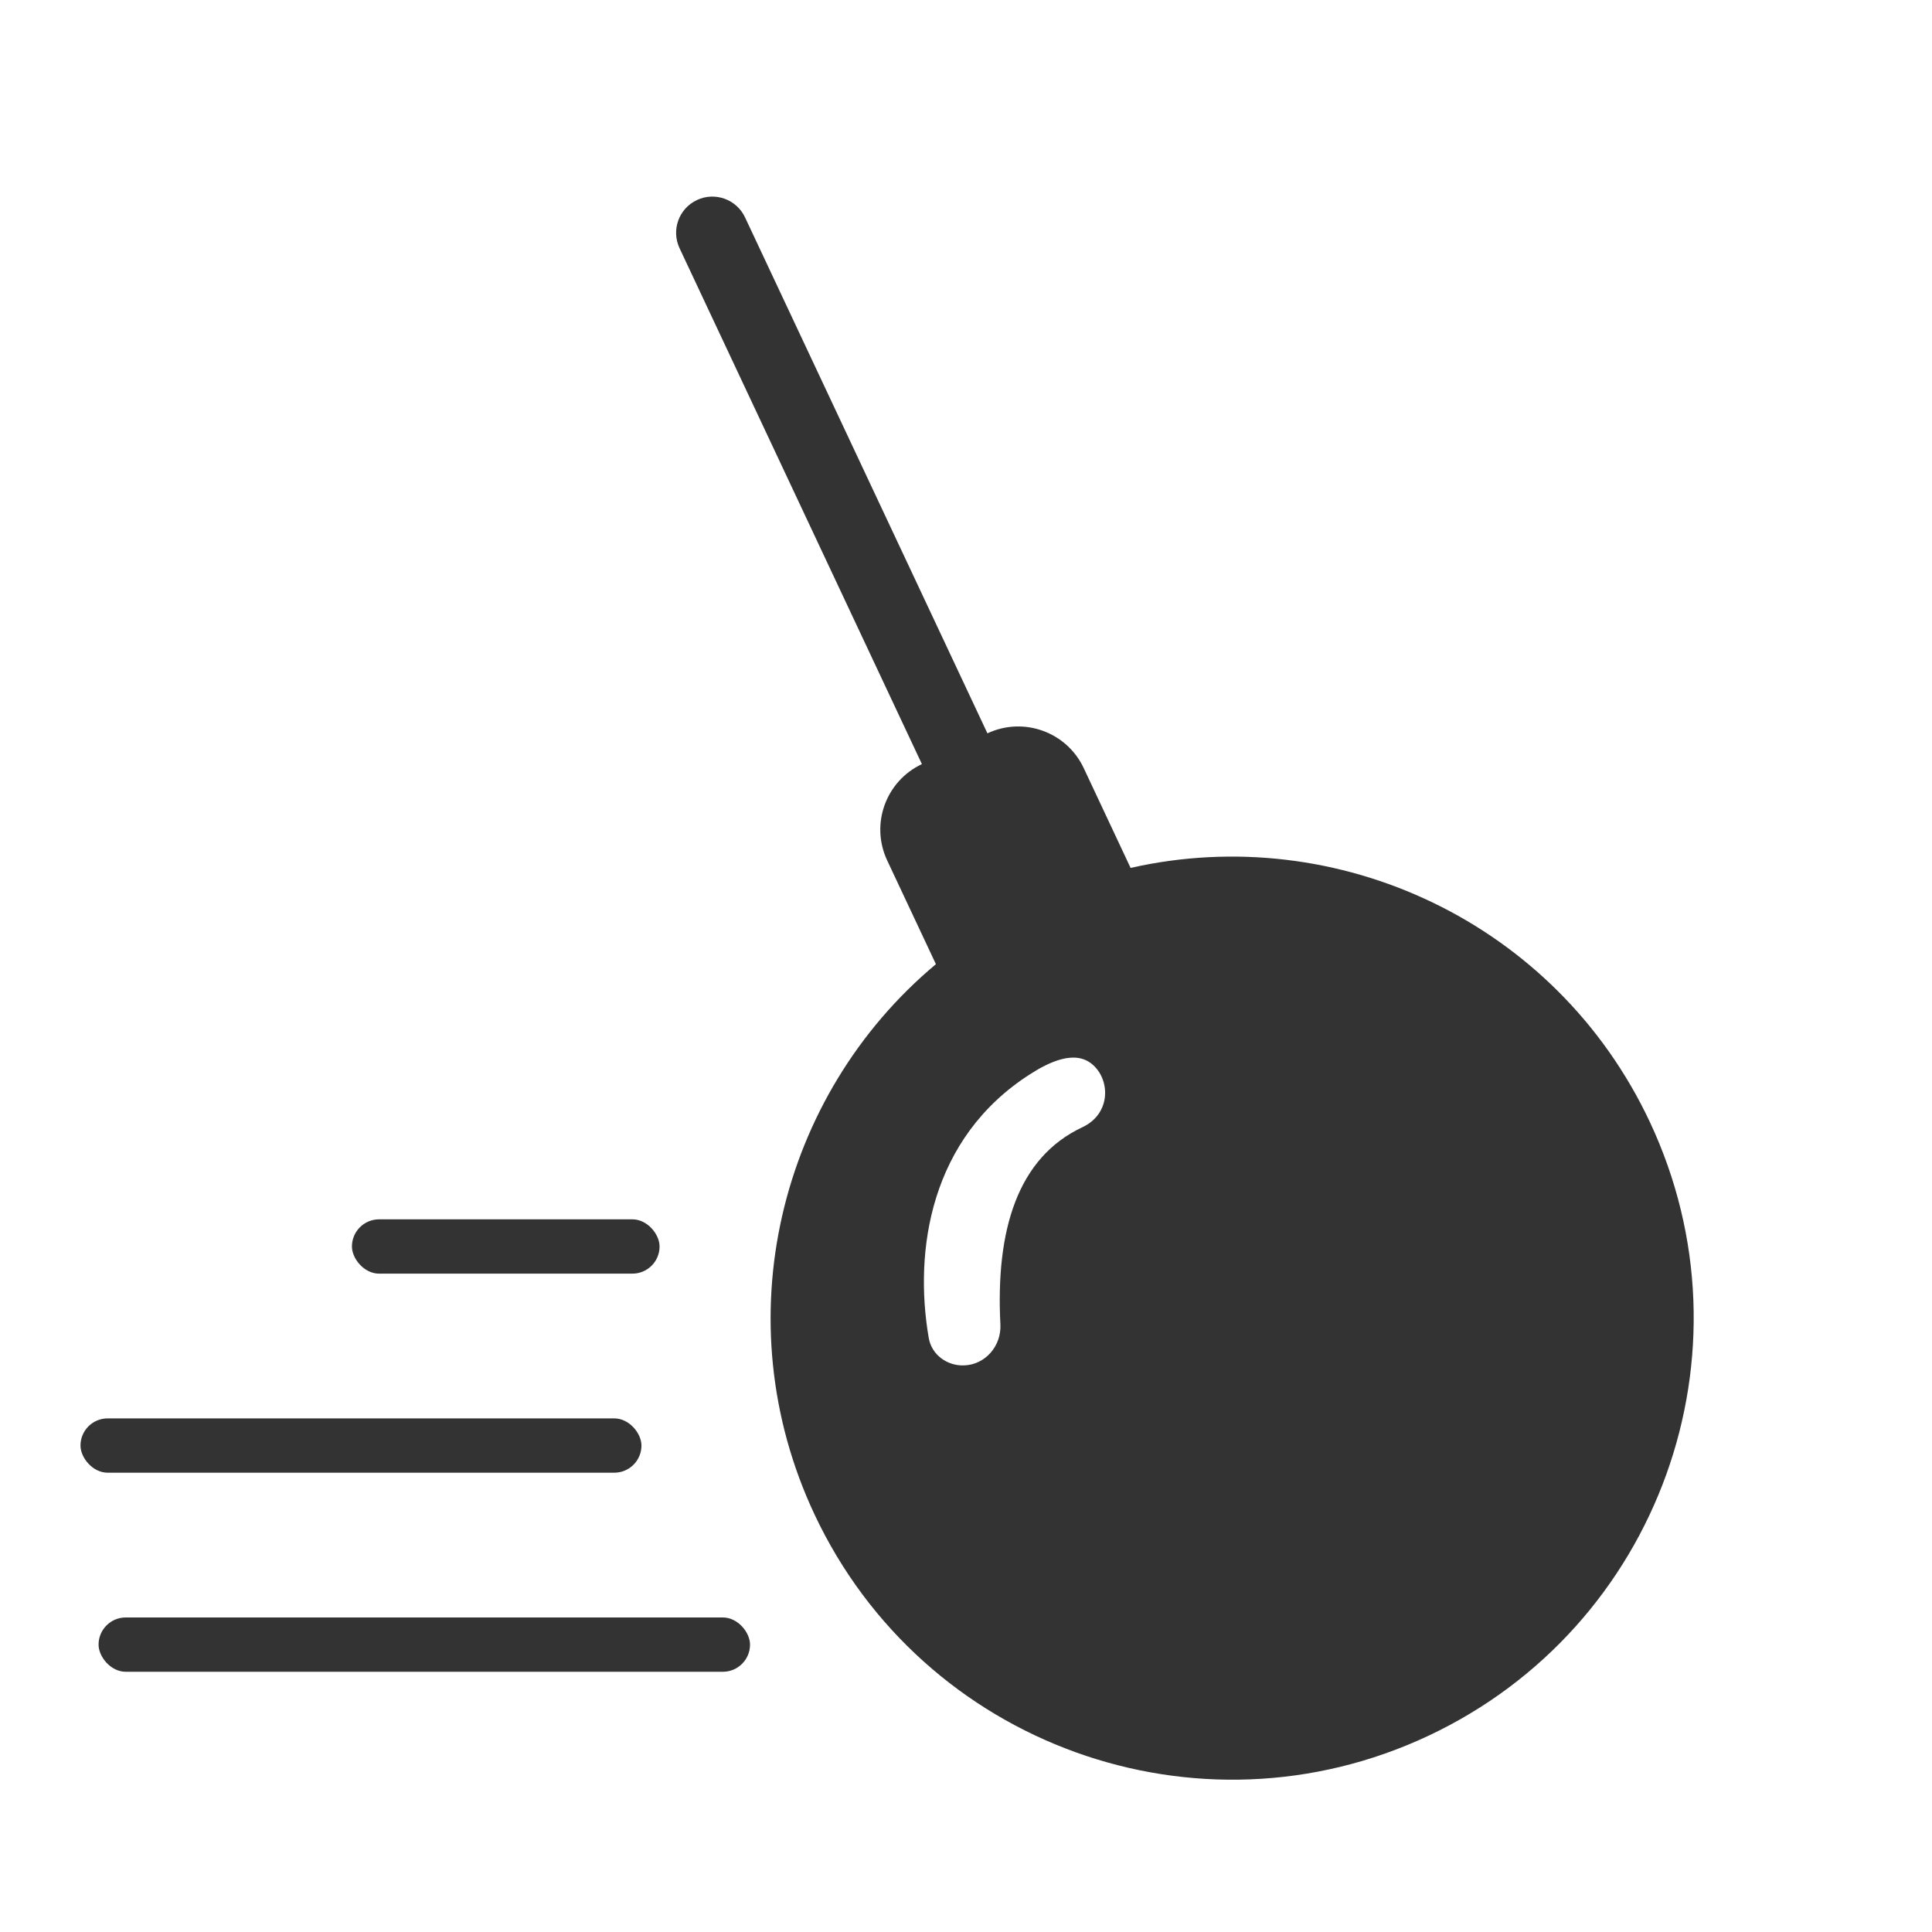
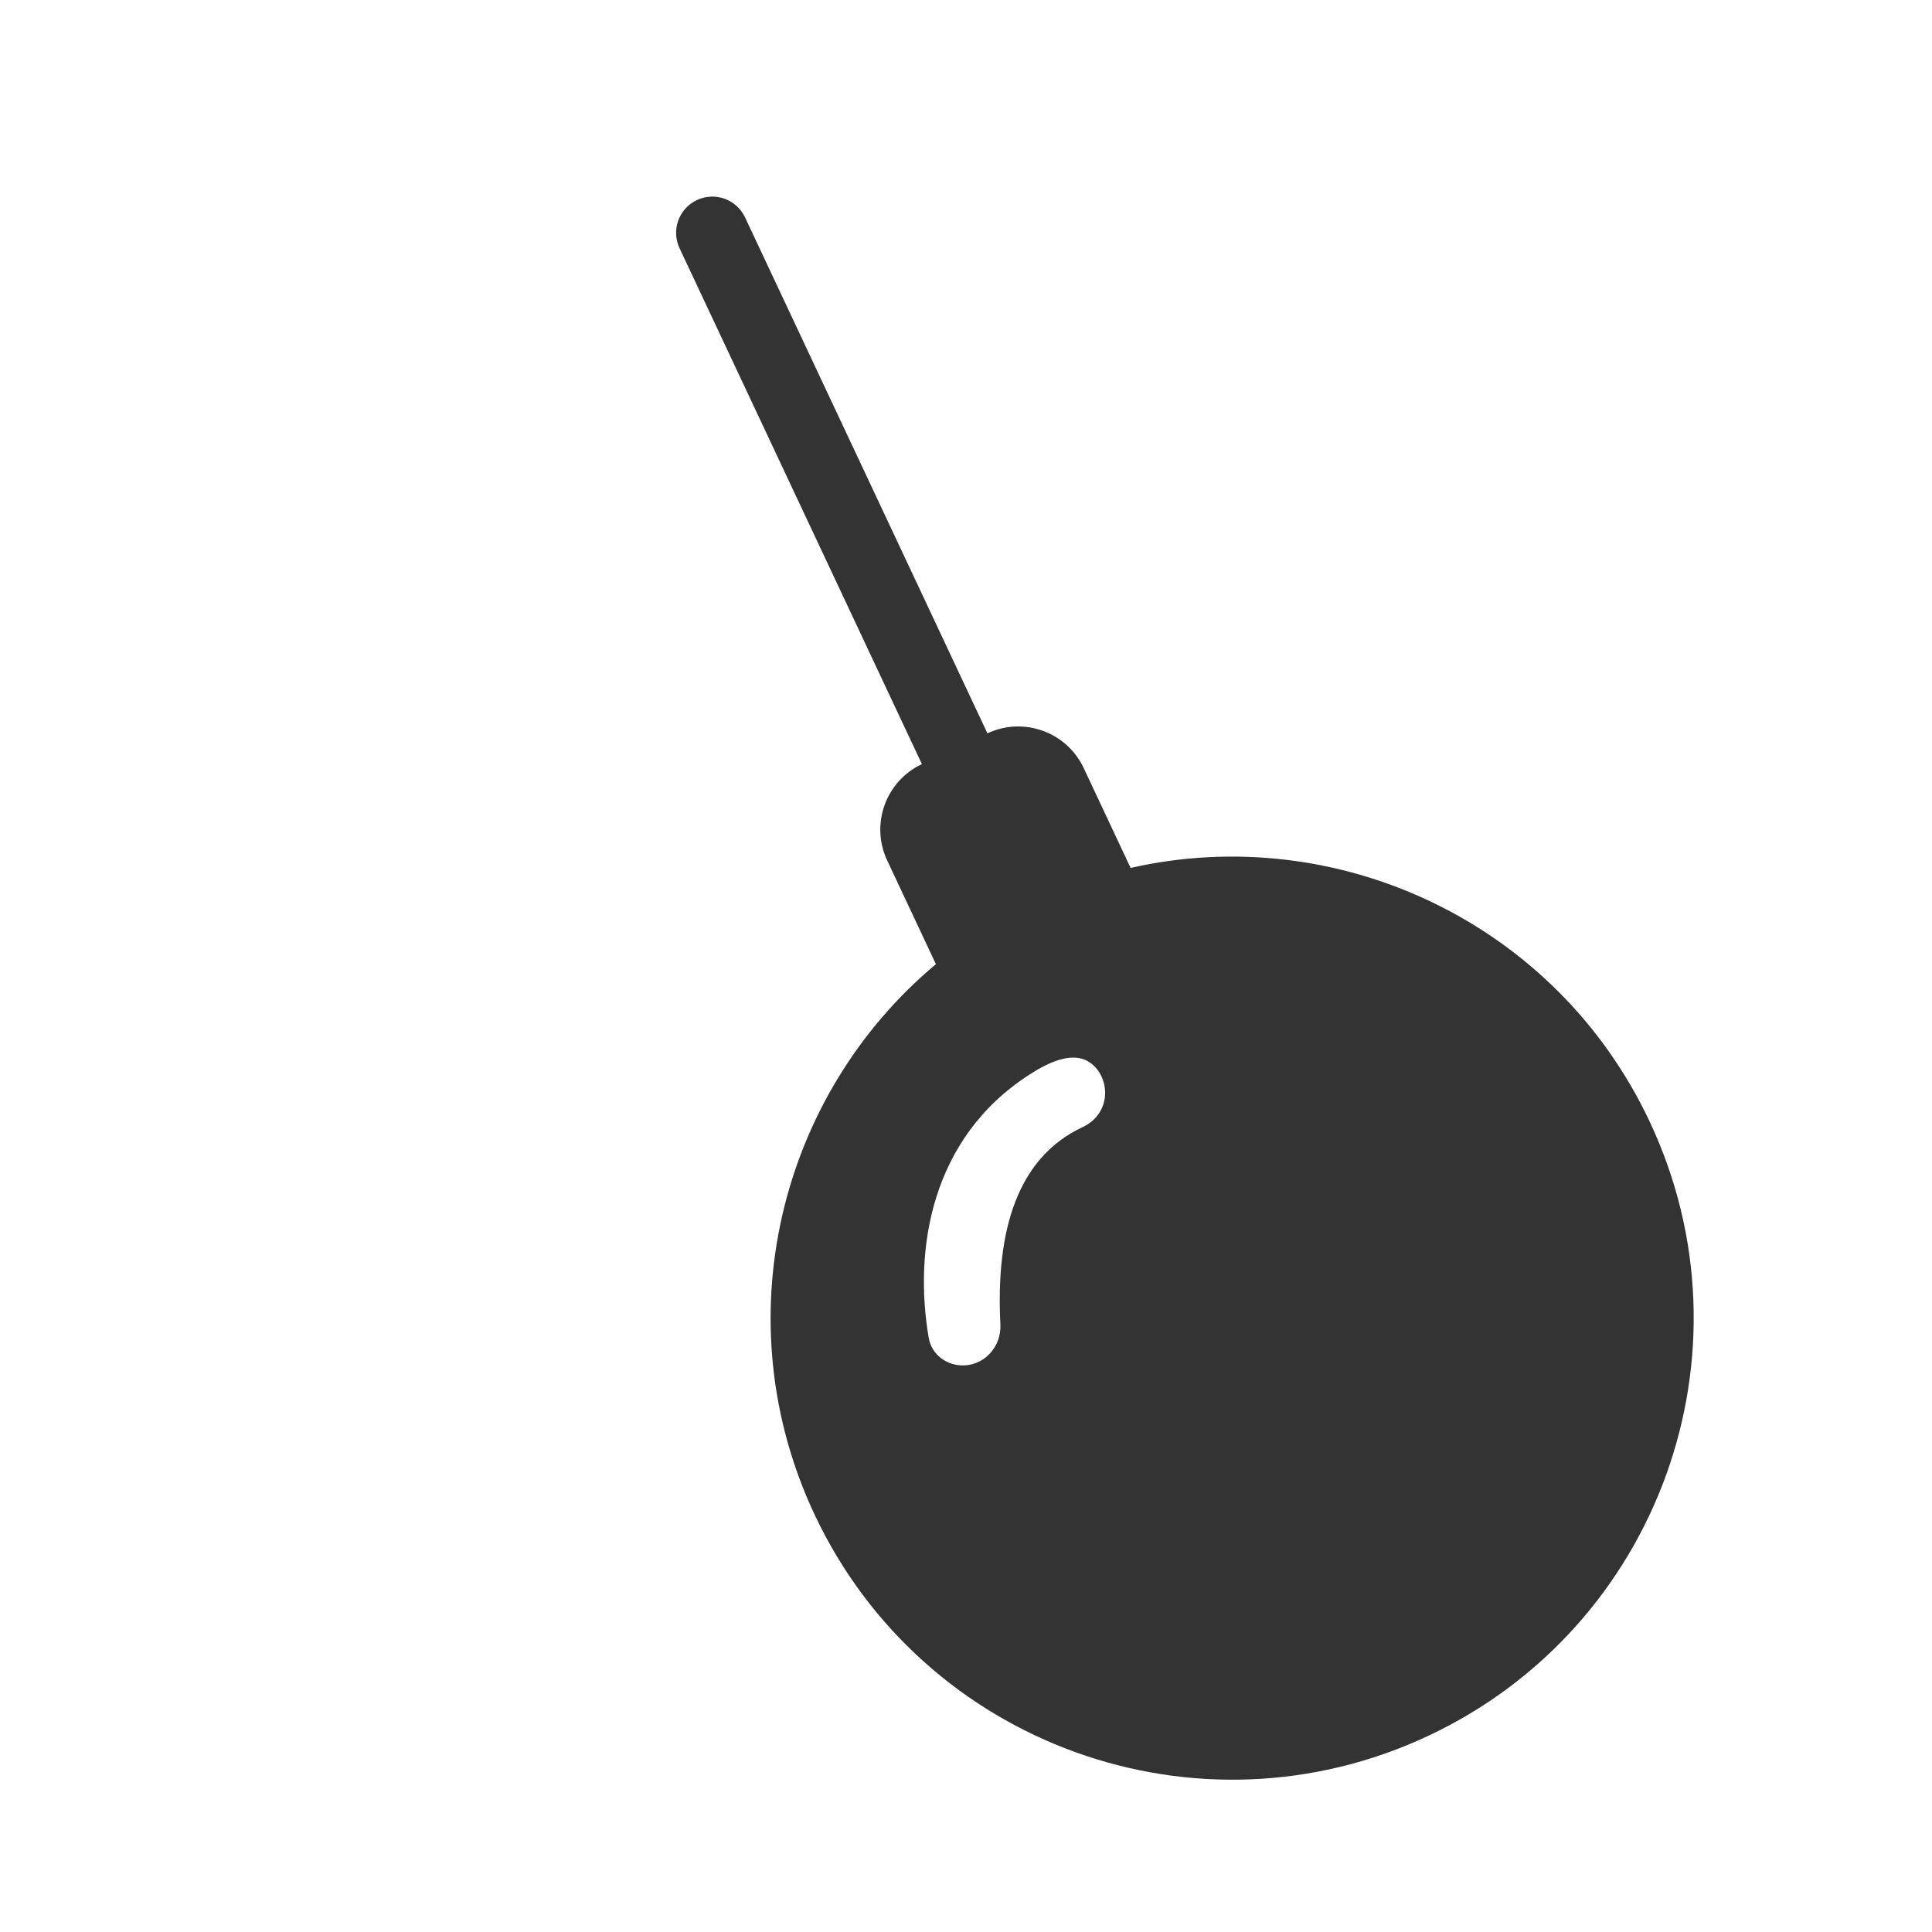
<svg xmlns="http://www.w3.org/2000/svg" width="56" height="56" viewBox="0 0 56 56" fill="none">
  <path fill-rule="evenodd" clip-rule="evenodd" d="M19.697 7.194C19.451 6.669 19.676 6.045 20.201 5.798C20.725 5.552 21.35 5.777 21.596 6.302L28.621 21.256C29.67 20.764 30.919 21.215 31.412 22.263L32.771 25.157C38.763 23.799 45.101 26.731 47.821 32.52C50.961 39.206 48.087 47.172 41.401 50.313C34.715 53.454 26.749 50.58 23.608 43.894C20.969 38.274 22.578 31.75 27.128 27.947L25.715 24.939C25.223 23.891 25.673 22.641 26.722 22.148L19.697 7.194ZM26.92 38.781C27.004 39.268 27.45 39.594 27.944 39.577C28.564 39.556 29.029 39.009 28.997 38.389C28.857 35.652 29.494 33.555 31.376 32.672C32.208 32.28 32.189 31.291 31.656 30.846C31.151 30.424 30.407 30.783 29.853 31.139C26.964 32.99 26.483 36.242 26.92 38.781Z" fill="#333333" />
-   <rect x="10.201" y="35.343" width="8.917" height="1.574" rx="0.787" fill="#333333" />
-   <rect x="2.333" y="41.113" width="16.26" height="1.574" rx="0.787" fill="#333333" />
-   <rect x="2.857" y="46.883" width="18.883" height="1.574" rx="0.787" fill="#333333" />
</svg>